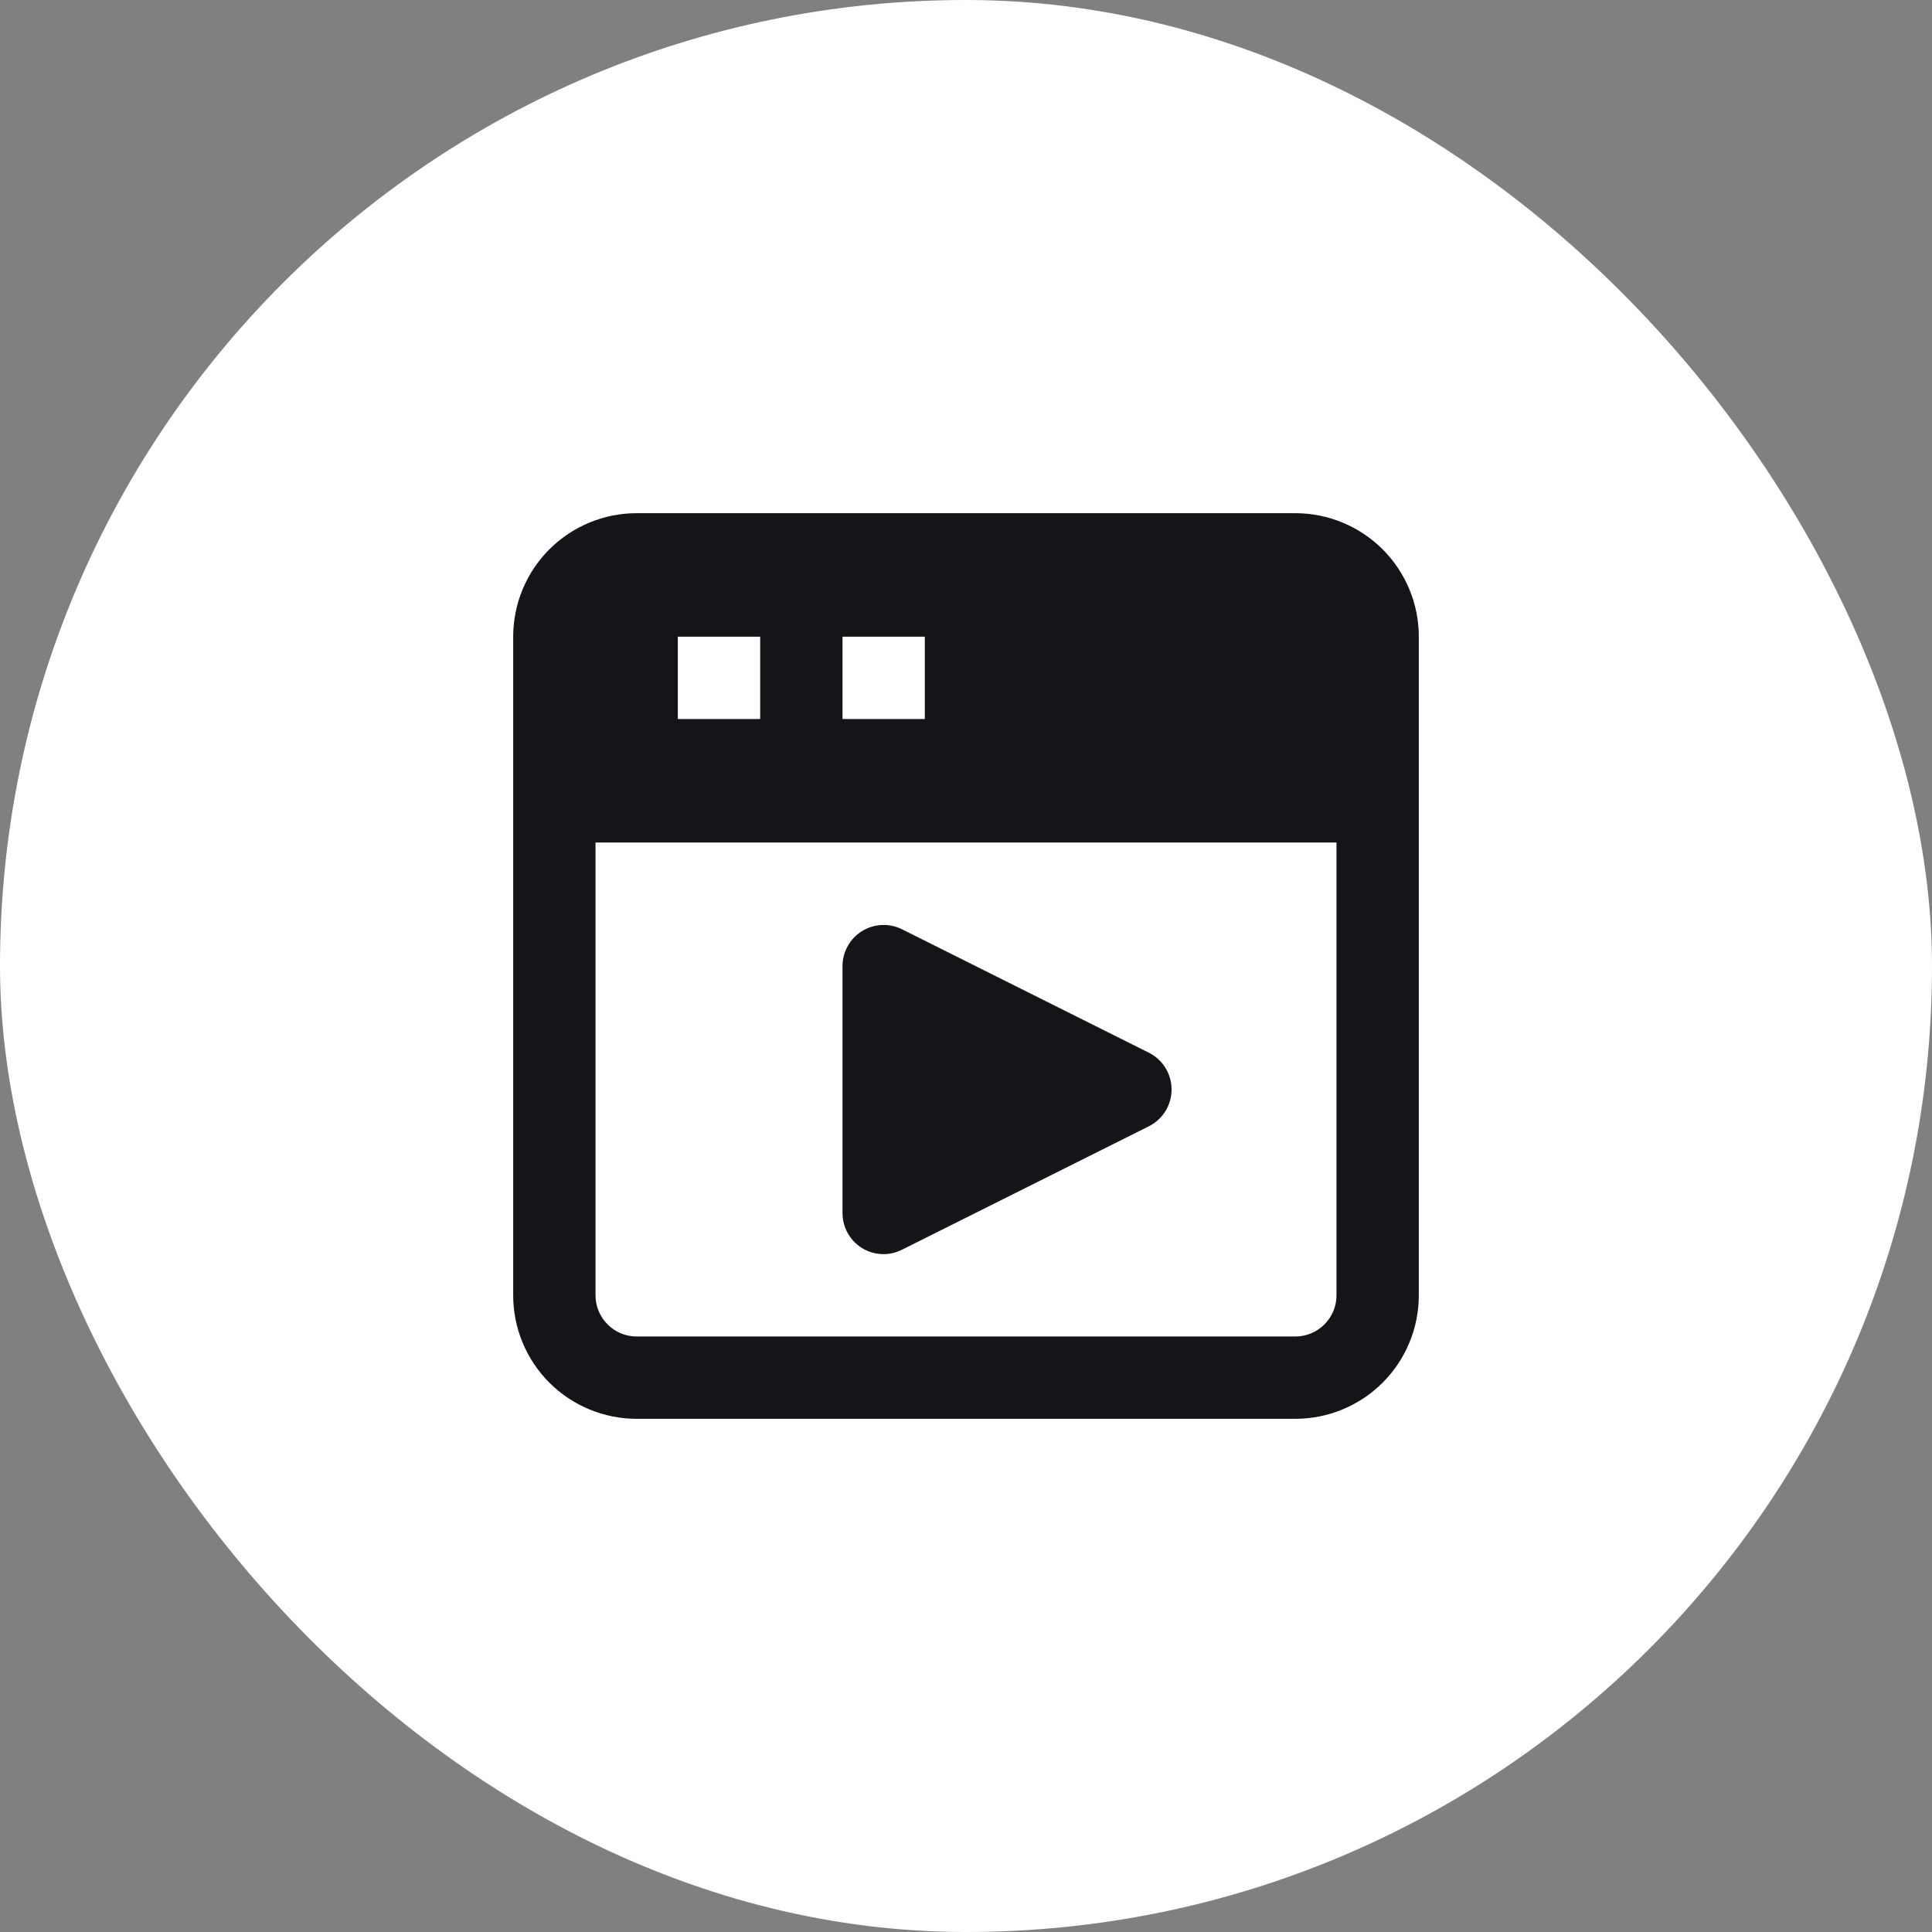
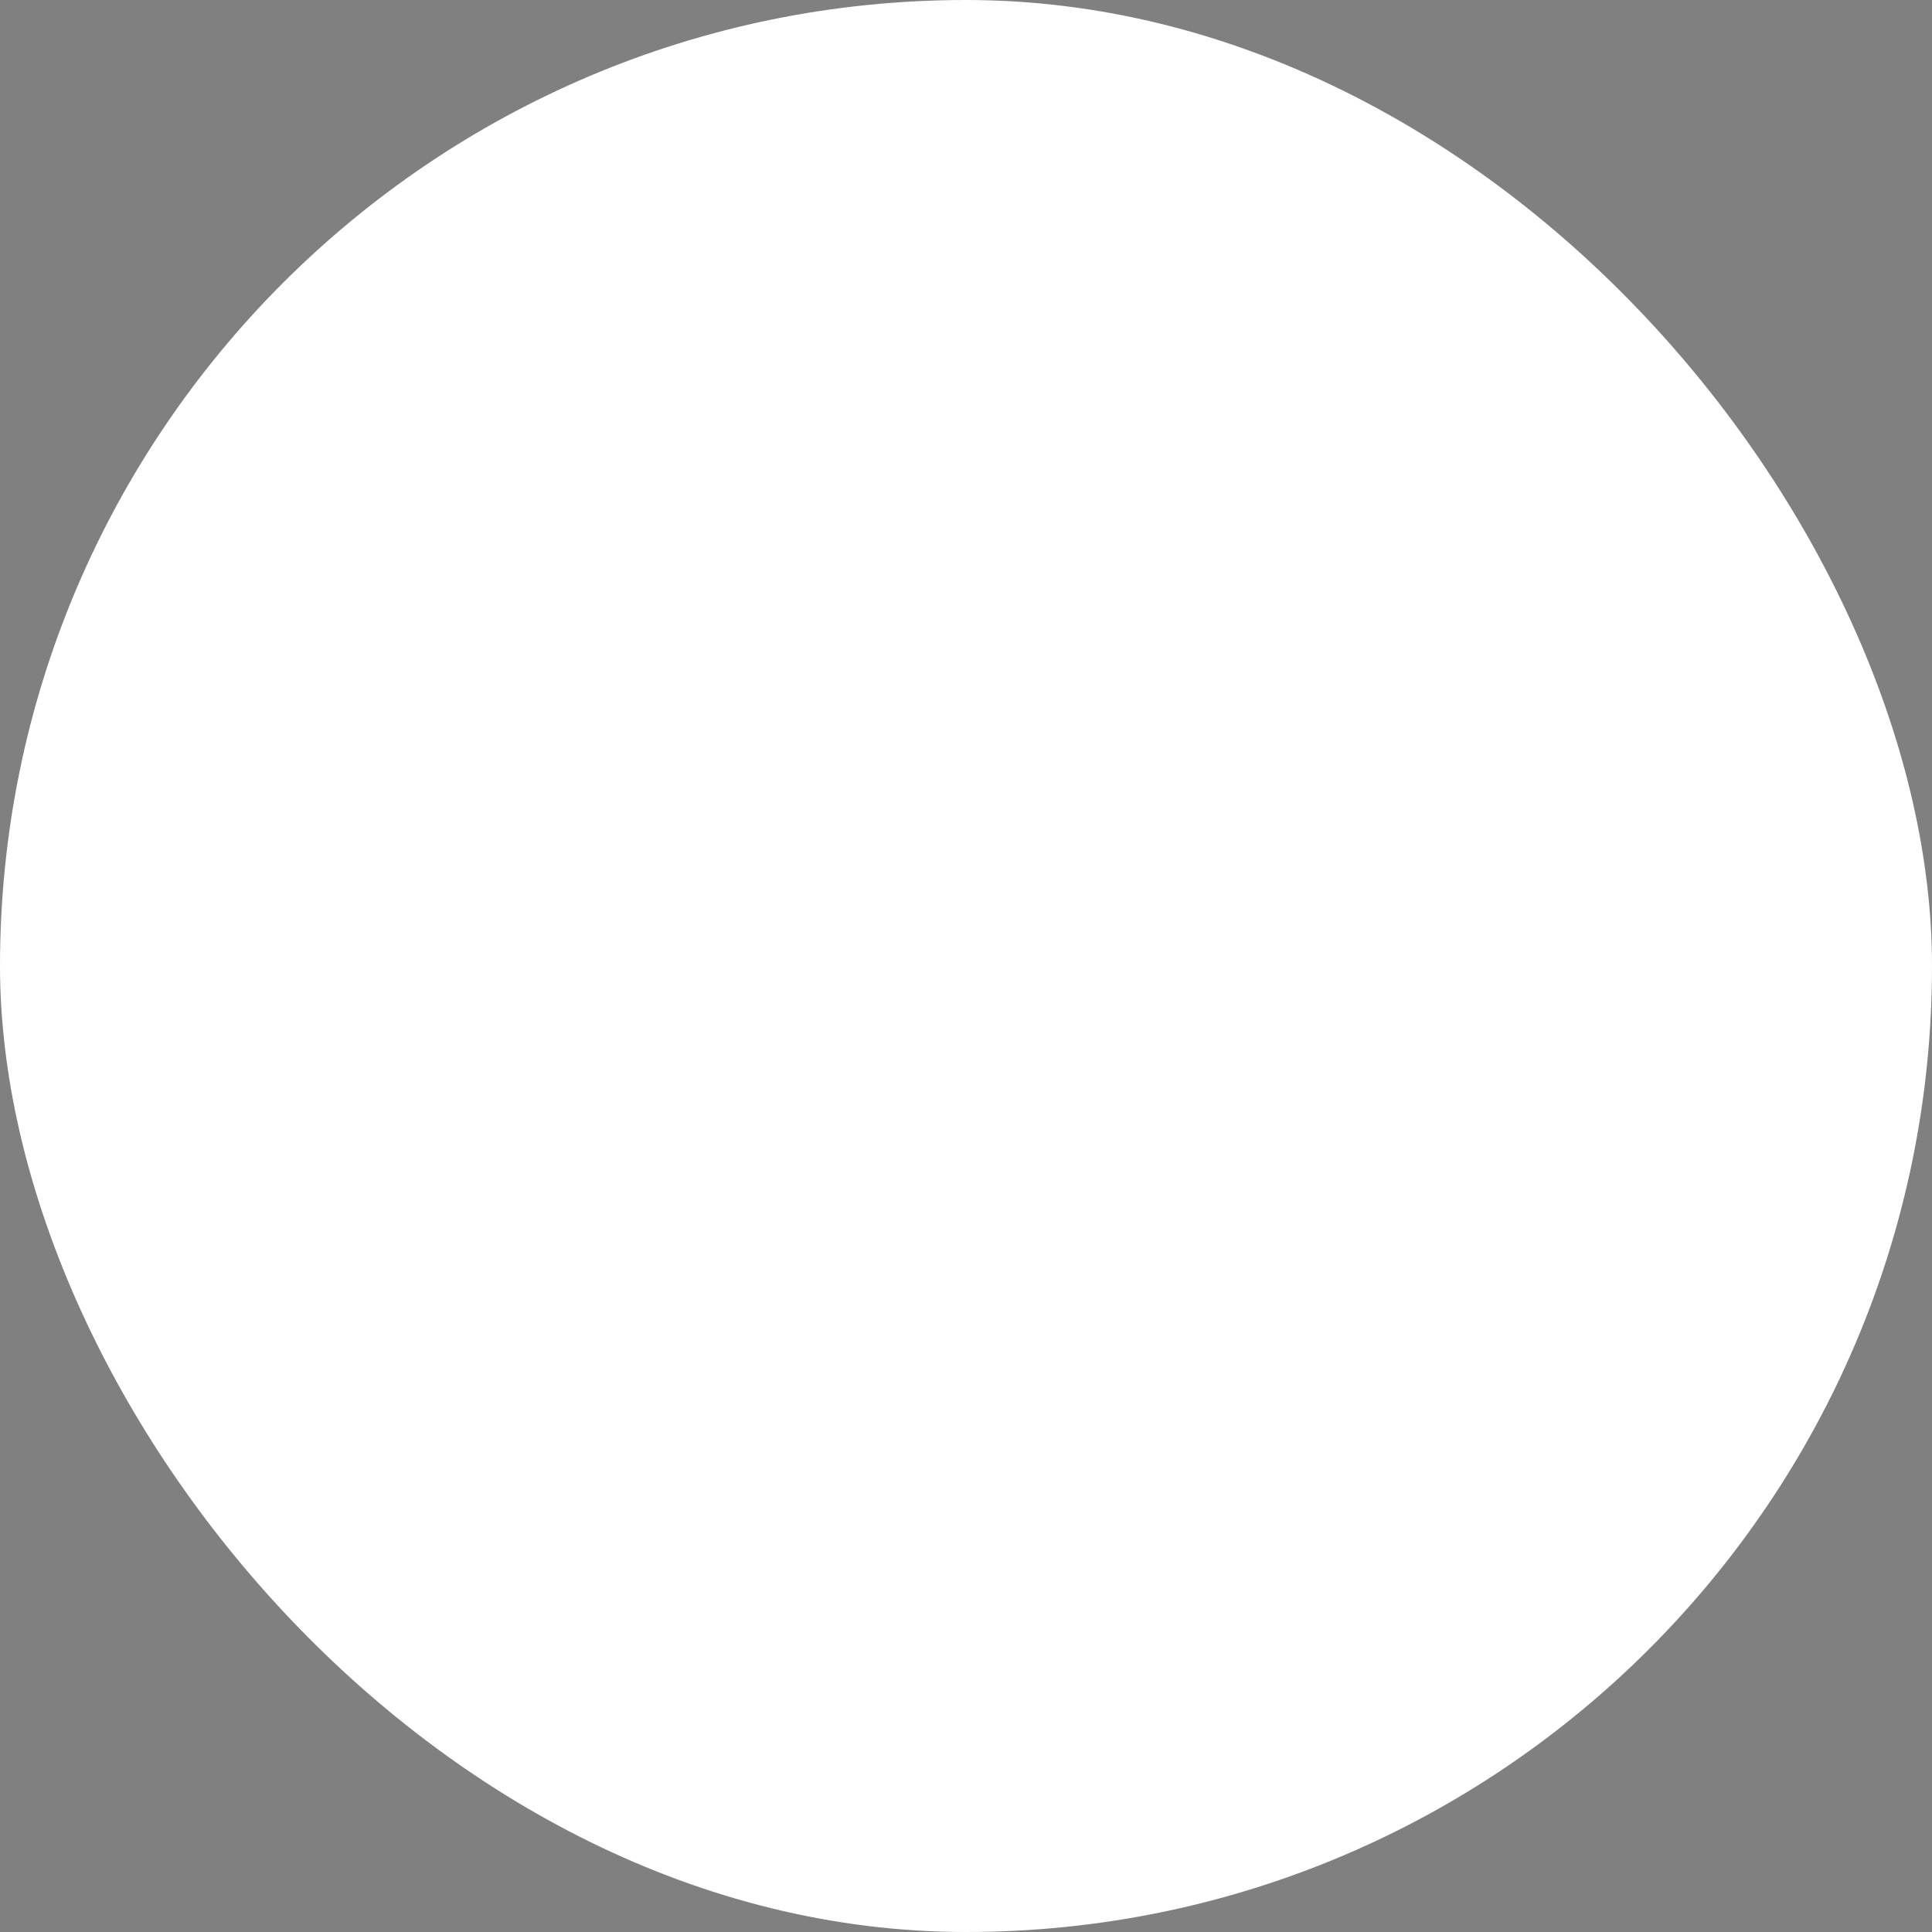
<svg xmlns="http://www.w3.org/2000/svg" width="64" height="64" viewBox="0 0 64 64" fill="none">
  <rect x="0" y="0" width="64" height="64" fill="#808080" stroke="none" />
  <rect width="64" height="64" rx="32" fill="white" />
-   <path d="M42.909 17H21.091C20.006 17 18.965 17.431 18.198 18.198C17.431 18.965 17 20.006 17 21.091V42.909C17 43.994 17.431 45.035 18.198 45.802C18.965 46.569 20.006 47 21.091 47H42.909C43.994 47 45.035 46.569 45.802 45.802C46.569 45.035 47 43.994 47 42.909V21.091C47 20.006 46.569 18.965 45.802 18.198C45.035 17.431 43.994 17 42.909 17ZM27.909 21.091H30.636V23.818H27.909V21.091ZM22.454 21.091H25.182V23.818H22.454V21.091ZM44.273 42.909C44.273 43.271 44.129 43.618 43.873 43.873C43.618 44.129 43.271 44.273 42.909 44.273H21.091C20.729 44.273 20.382 44.129 20.127 43.873C19.871 43.618 19.727 43.271 19.727 42.909V27.909H44.273V42.909ZM27.909 40.182V32C27.91 31.767 27.97 31.539 28.084 31.337C28.198 31.134 28.361 30.963 28.559 30.842C28.758 30.72 28.983 30.651 29.216 30.642C29.448 30.632 29.679 30.682 29.886 30.786L38.068 34.877C38.291 34.992 38.479 35.166 38.61 35.38C38.741 35.594 38.81 35.84 38.81 36.091C38.81 36.342 38.741 36.588 38.61 36.802C38.479 37.016 38.291 37.19 38.068 37.304L29.886 41.395C29.696 41.493 29.486 41.544 29.273 41.545C29.017 41.546 28.767 41.475 28.55 41.341C28.354 41.218 28.192 41.047 28.079 40.844C27.967 40.642 27.909 40.414 27.909 40.182Z" fill="#151419" />
</svg>